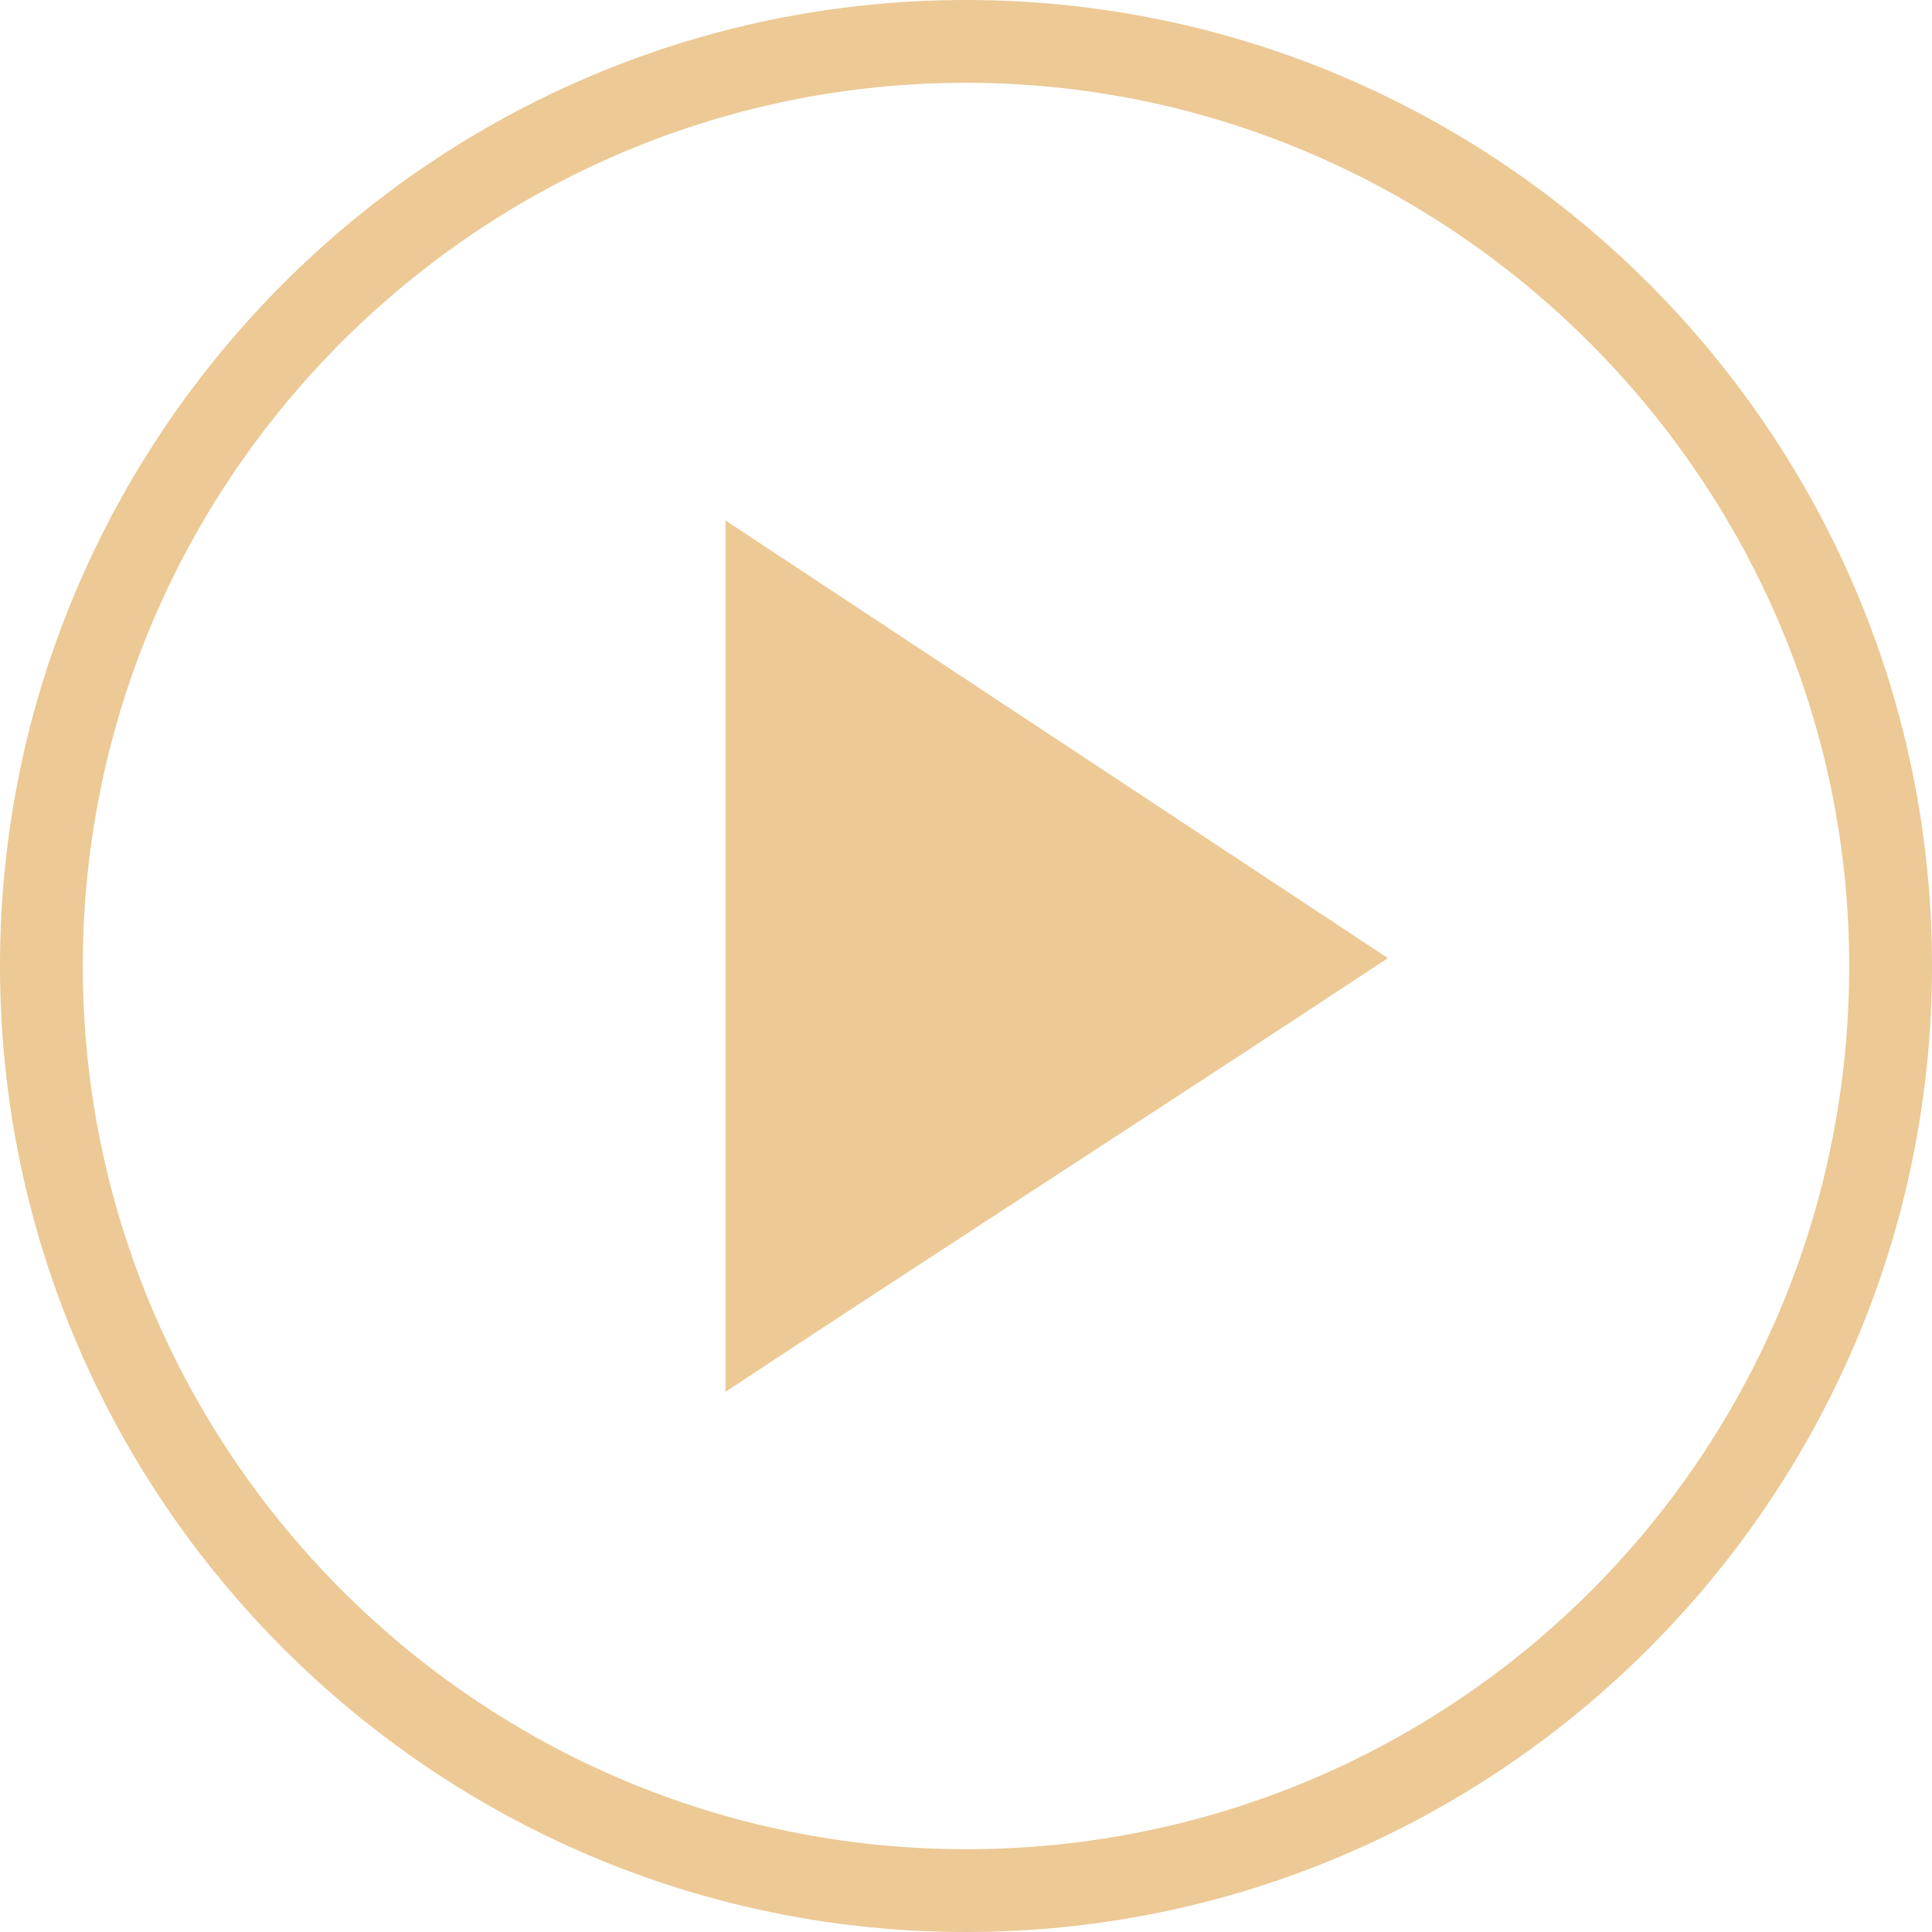
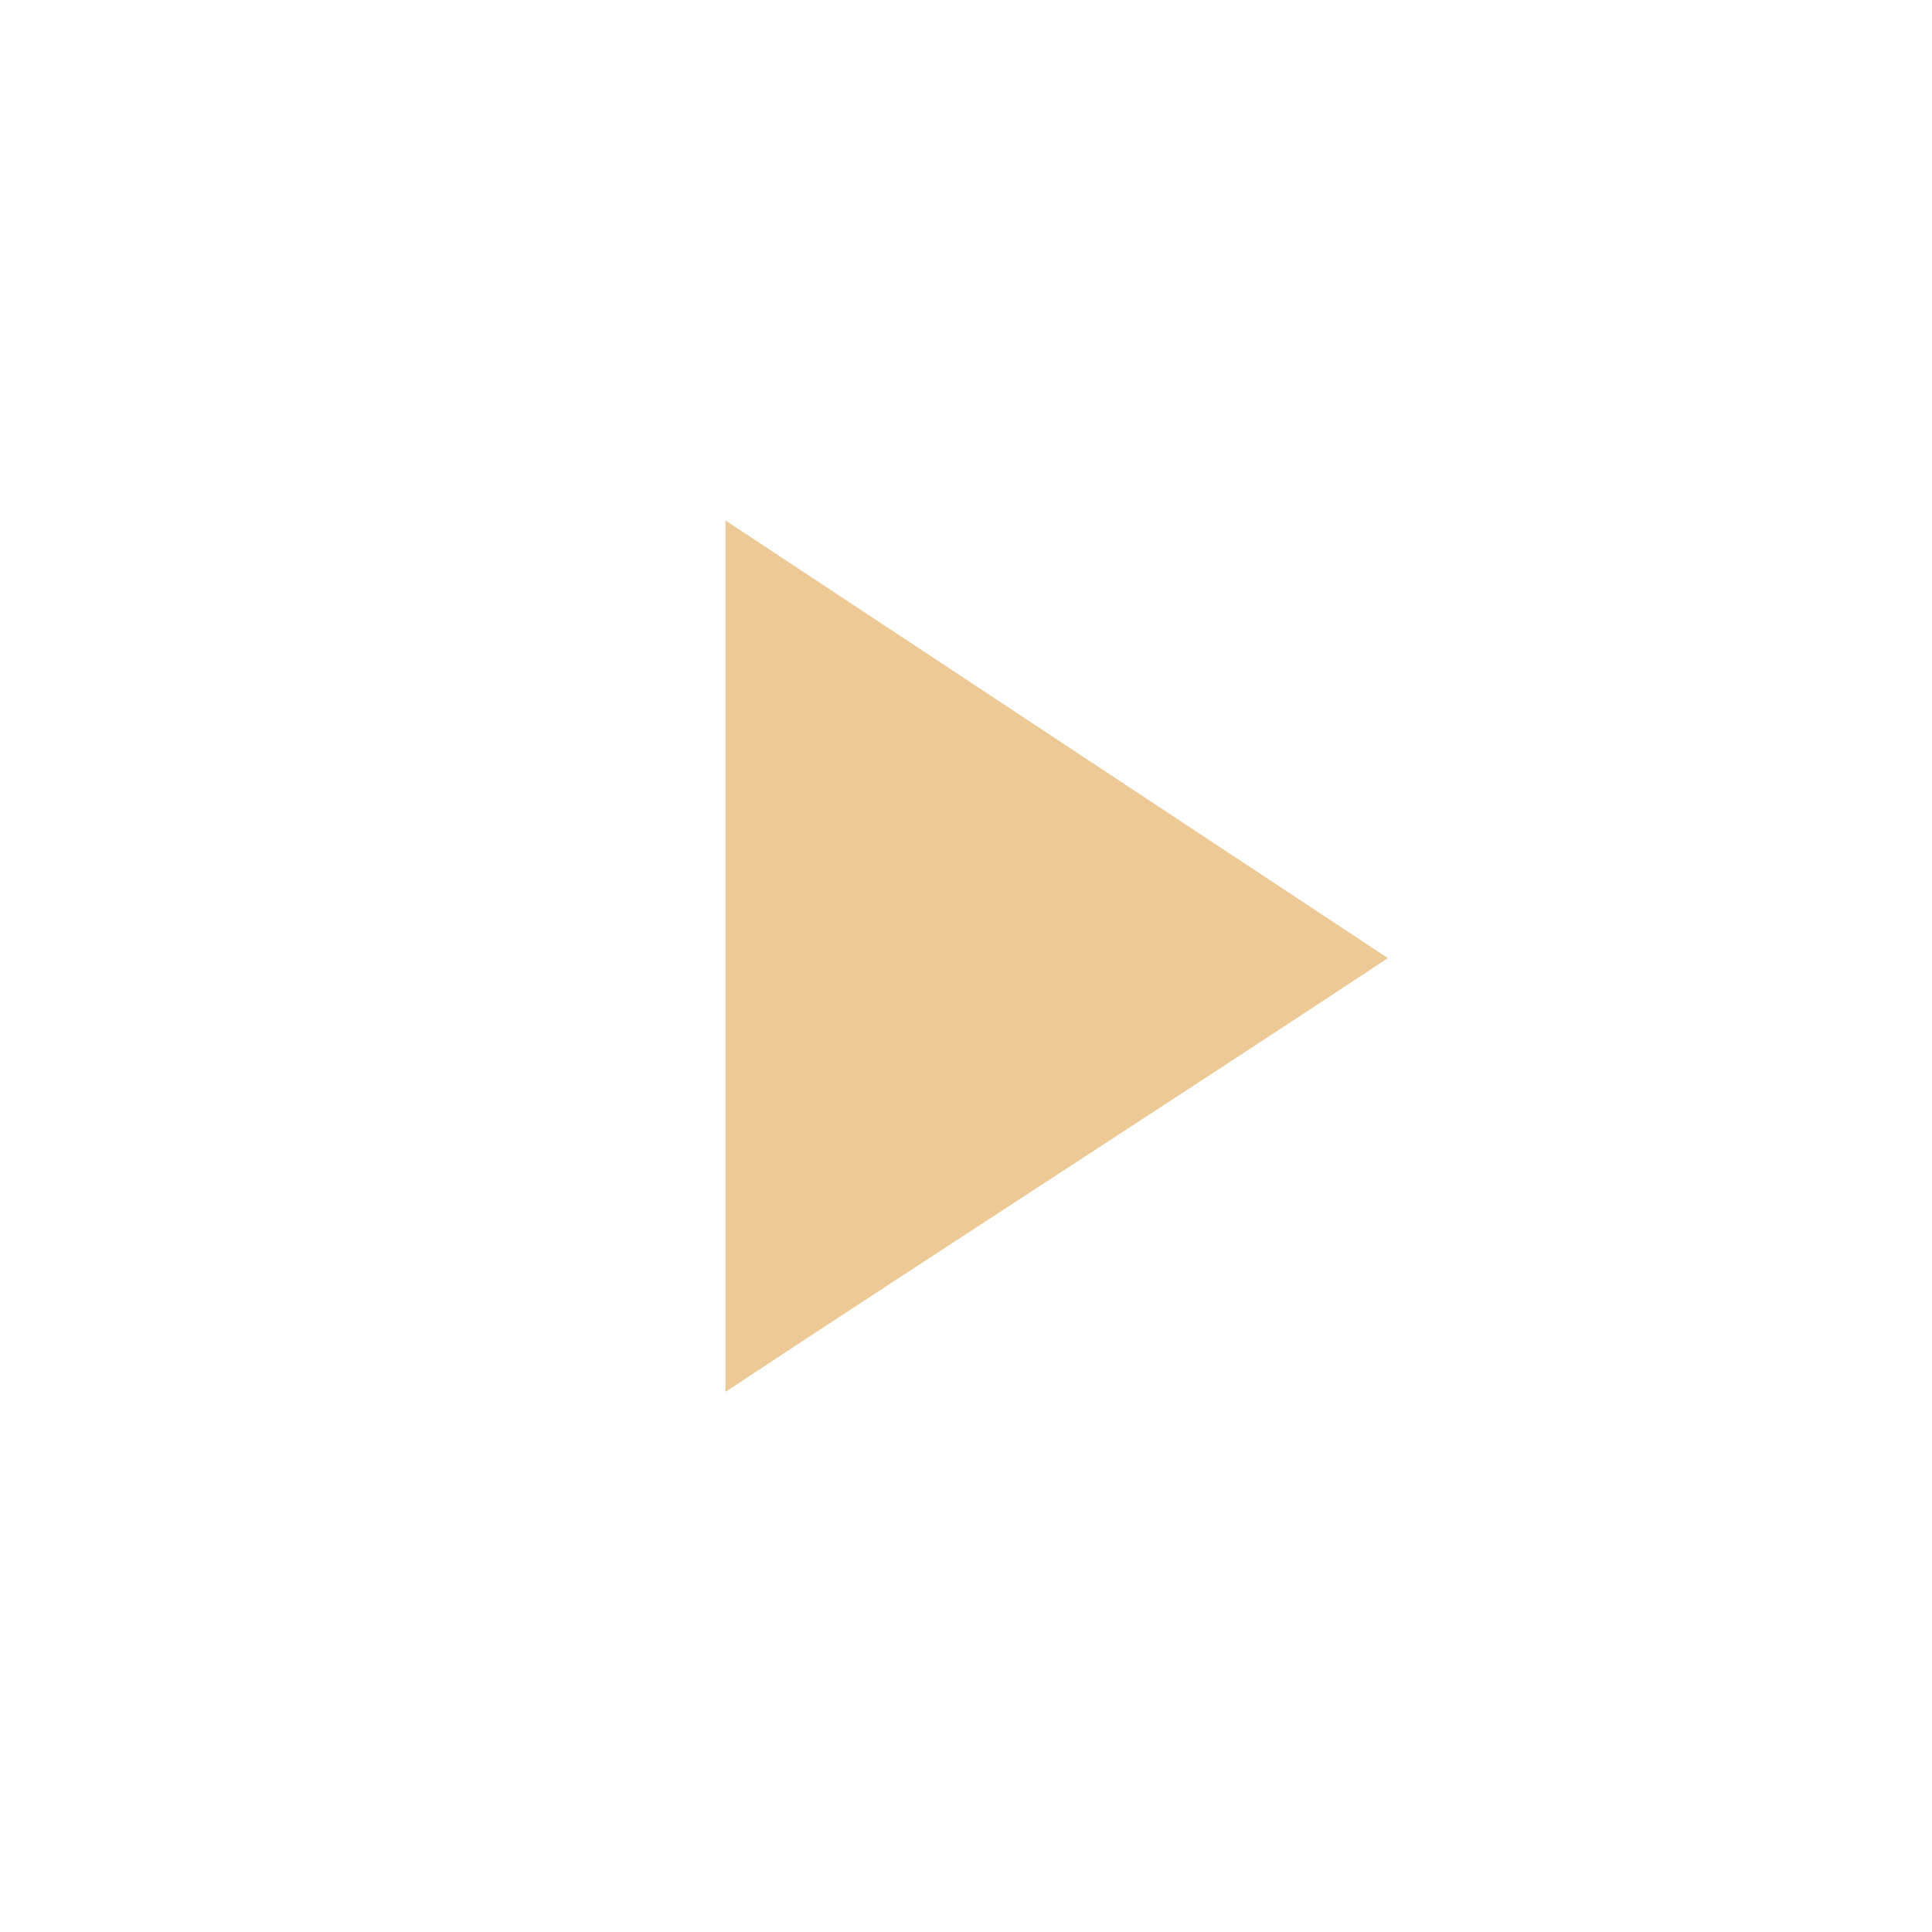
<svg xmlns="http://www.w3.org/2000/svg" id="Layer_1" x="0px" y="0px" viewBox="0 0 49 49" style="enable-background:new 0 0 49 49;" xml:space="preserve">
  <style type="text/css">	.st0{fill:#ECC995;}</style>
  <g>
    <path class="st0" d="M18.4,35.3c5.6-3.7,11.2-7.3,16.8-11c-5.6-3.7-11.2-7.4-16.8-11.1V35.3z" />
-     <path class="st0" d="M24.5,0C11,0,0,11,0,24.5S11,49,24.5,49C38,49,49,38,49,24.5S38,0,24.5,0z M24.5,46.9   c-12.4,0-22.4-10.1-22.4-22.4c0-12.4,10.1-22.4,22.4-22.4s22.4,10.1,22.4,22.4C46.9,36.9,36.9,46.9,24.5,46.9z" />
  </g>
</svg>